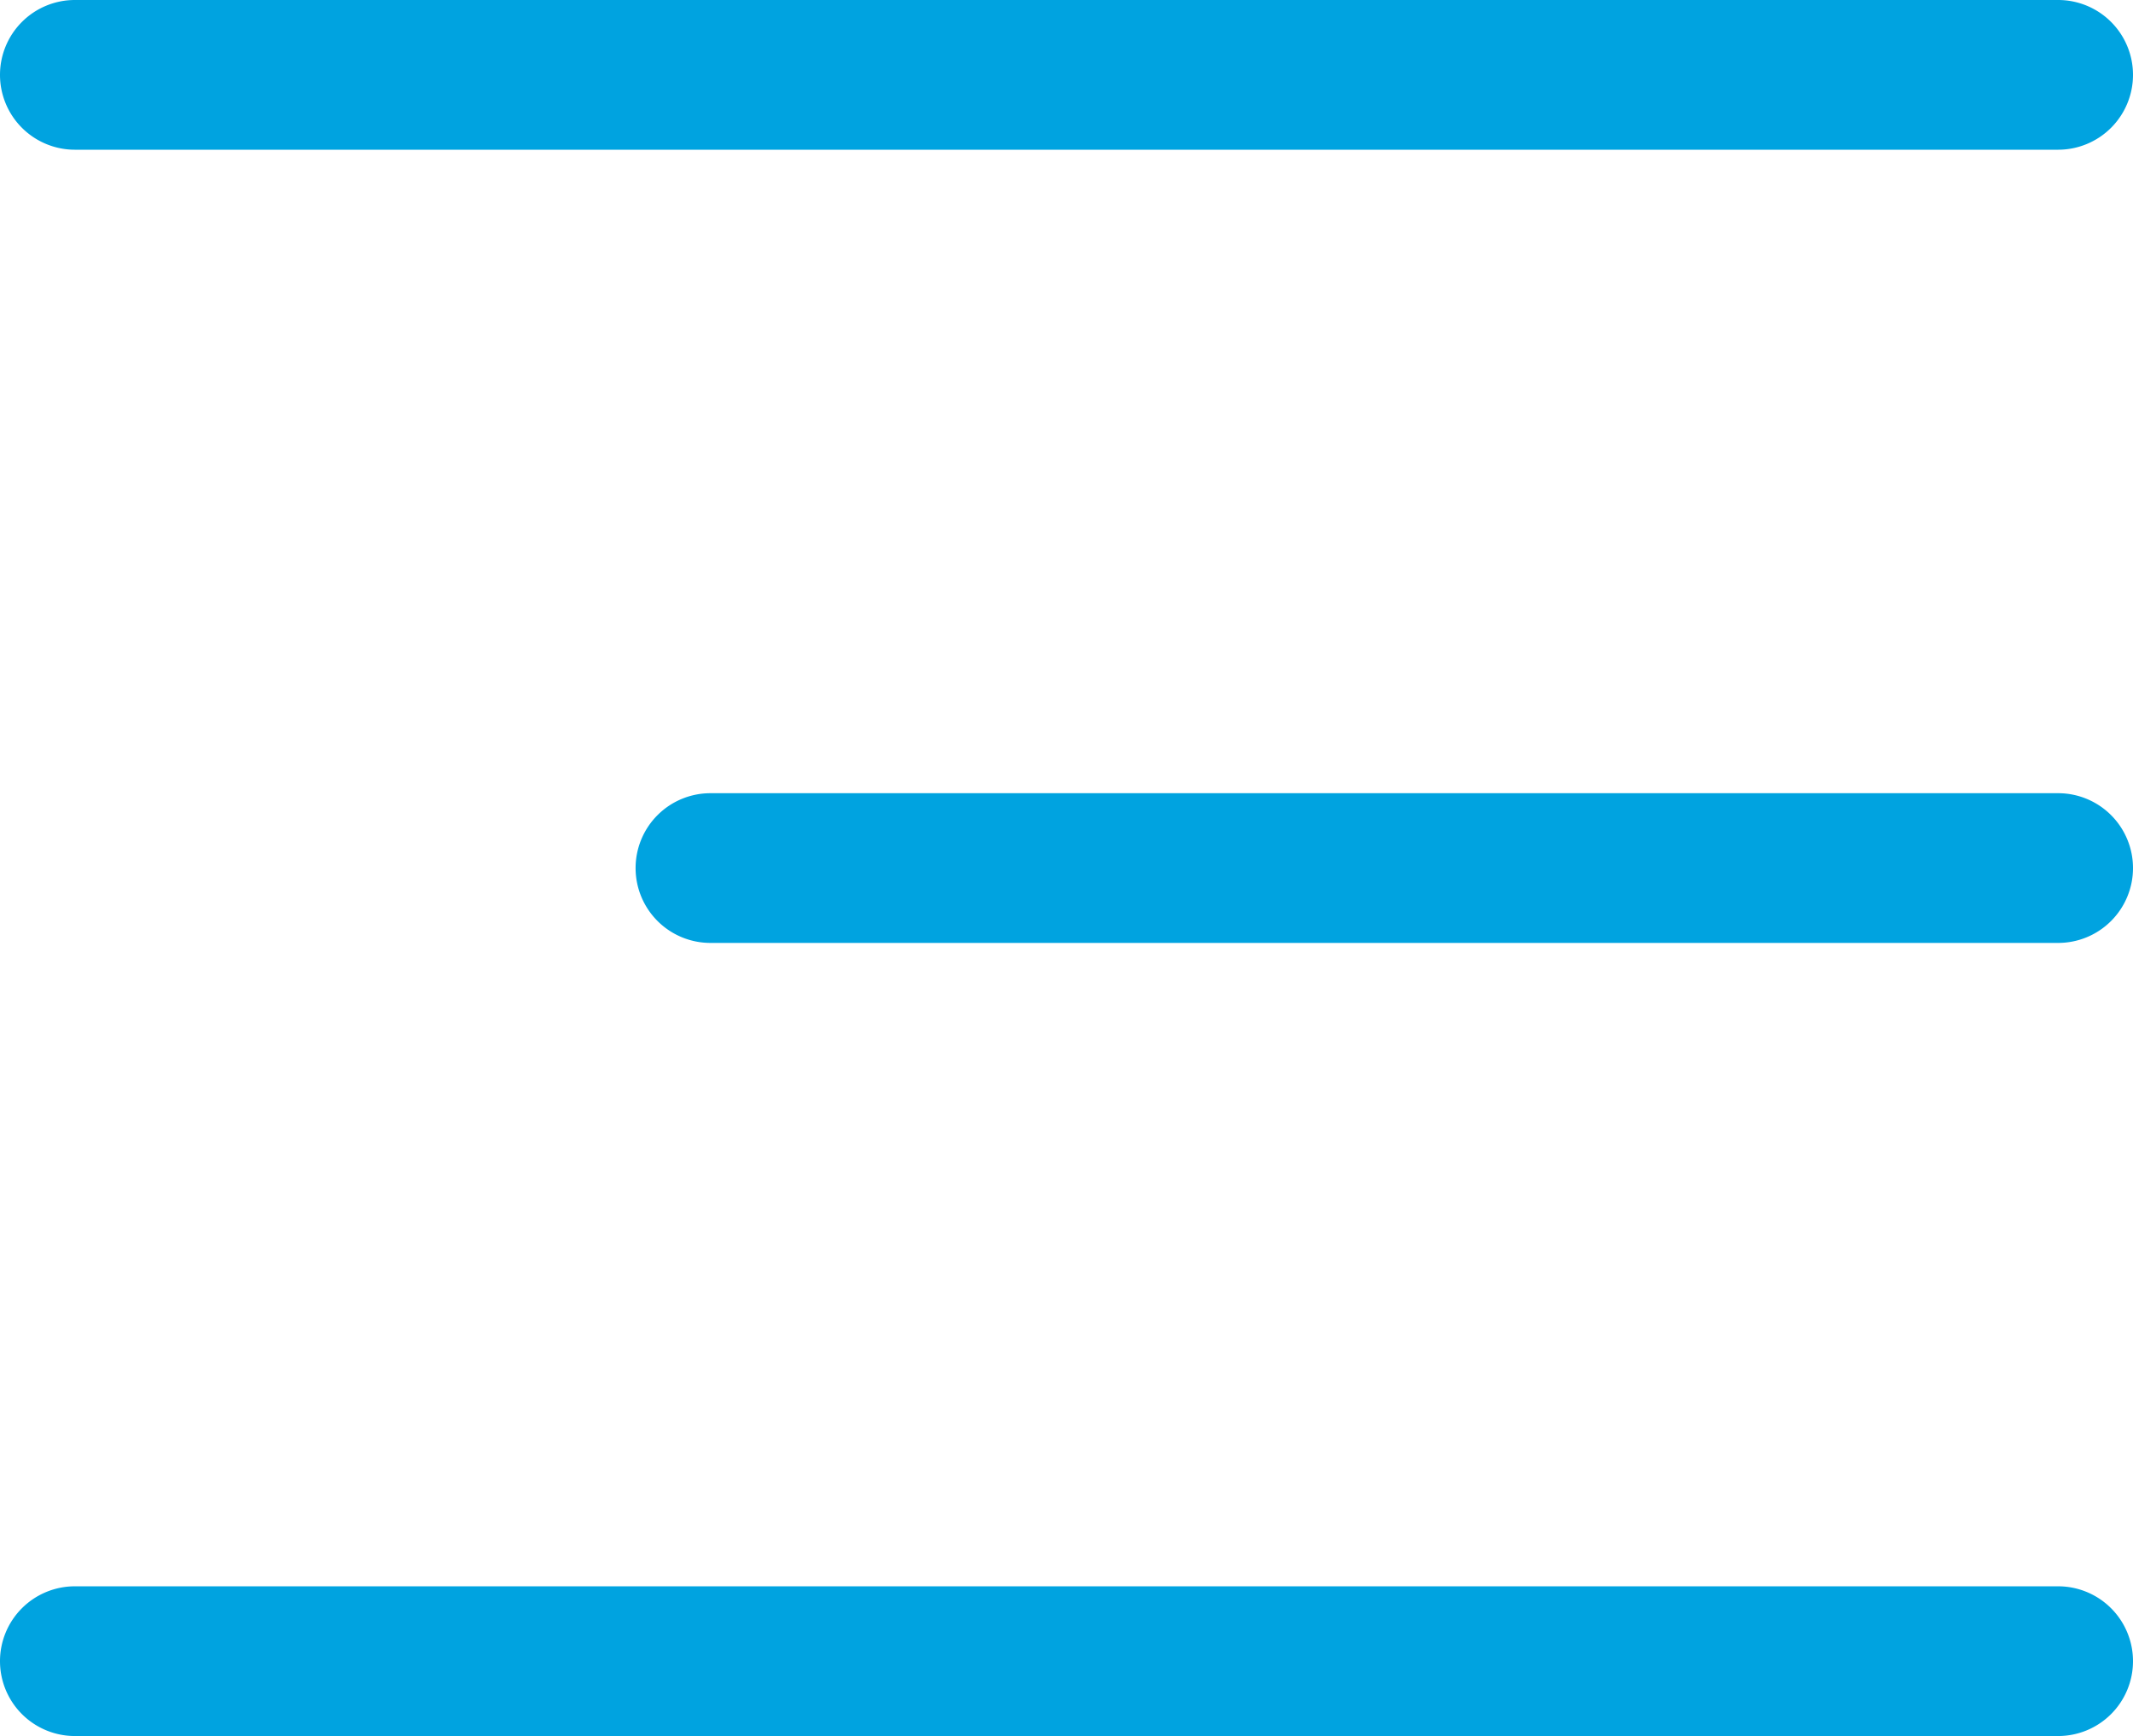
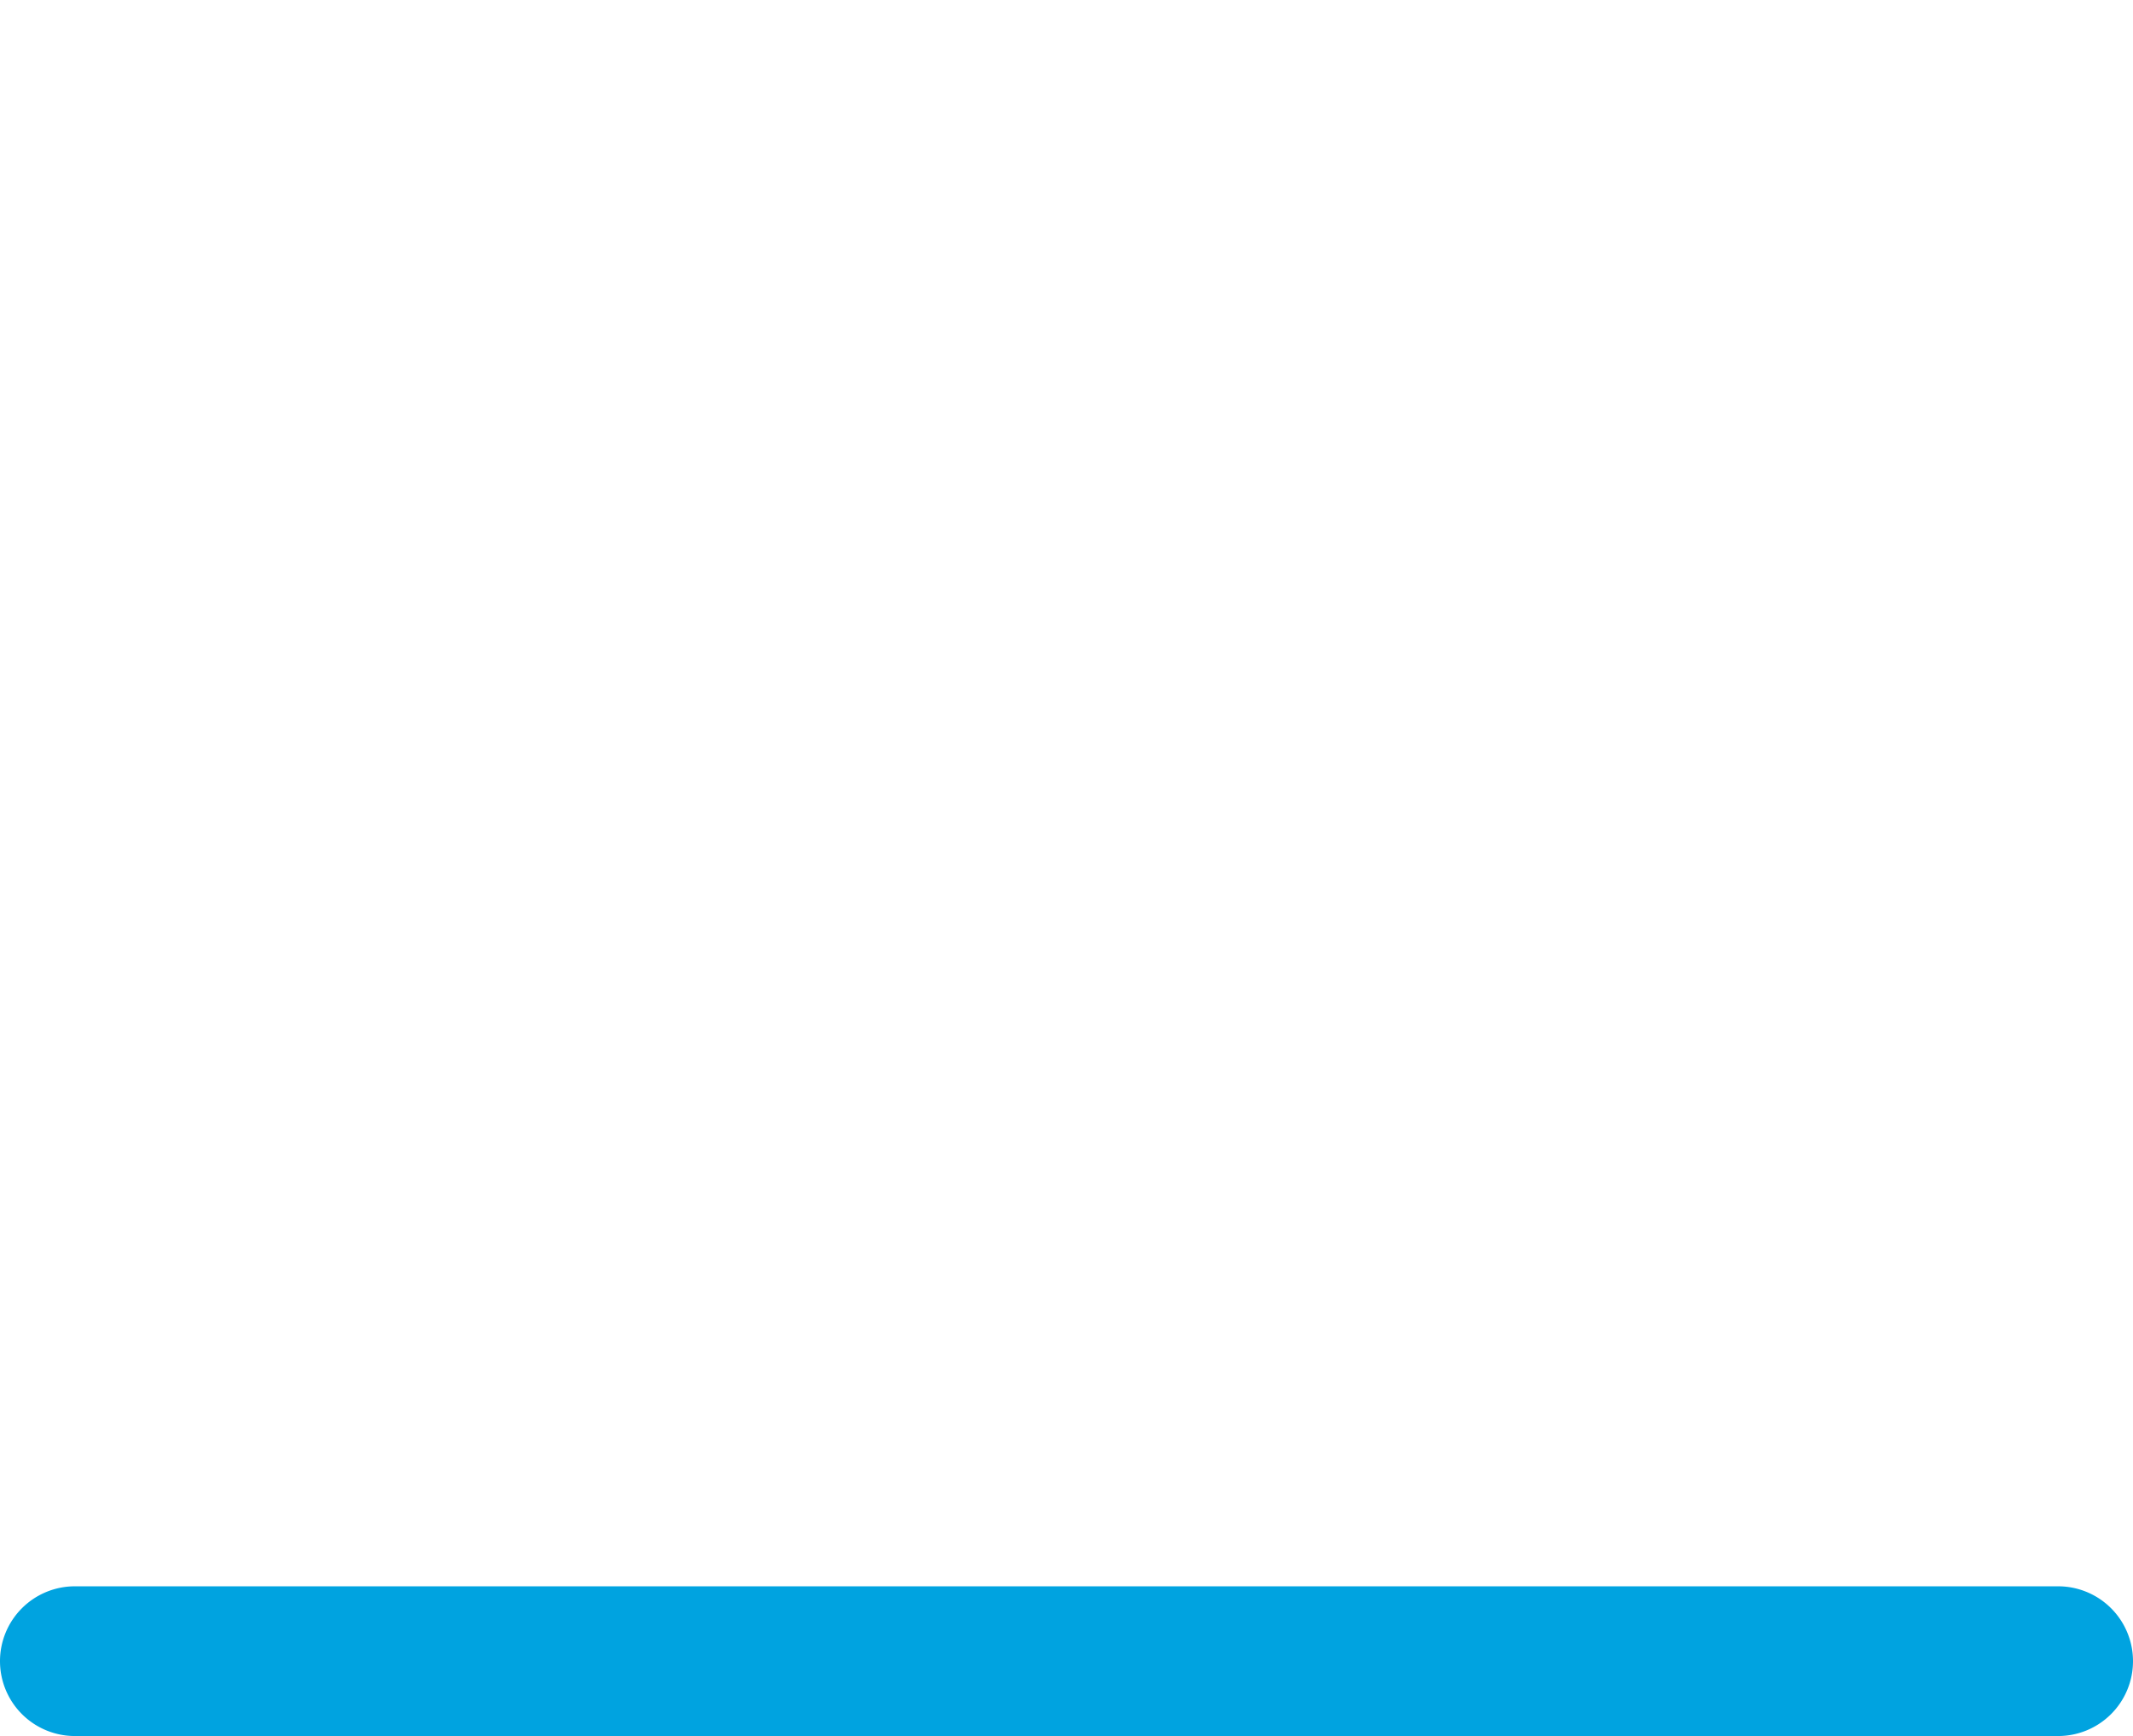
<svg xmlns="http://www.w3.org/2000/svg" width="21.367" height="17.394" viewBox="0 0 21.367 17.394">
  <g transform="translate(-328.383 -26.072)">
    <path d="M19.867.75H0A.75.75,0,0,1-.75,0,.75.75,0,0,1,0-.75H19.867a.75.75,0,0,1,.75.75A.75.75,0,0,1,19.867.75Z" transform="translate(329.133 42.715)" fill="#00a3e0" />
-     <path d="M13.5.75H0A.75.75,0,0,1-.75,0,.75.75,0,0,1,0-.75H13.5a.75.75,0,0,1,.75.75A.75.75,0,0,1,13.5.75Z" transform="translate(335.5 34.769)" fill="#00a3e0" />
-     <path d="M19.867.75H0A.75.75,0,0,1-.75,0,.75.75,0,0,1,0-.75H19.867a.75.75,0,0,1,.75.75A.75.75,0,0,1,19.867.75Z" transform="translate(329.133 26.822)" fill="#00a3e0" />
  </g>
</svg>